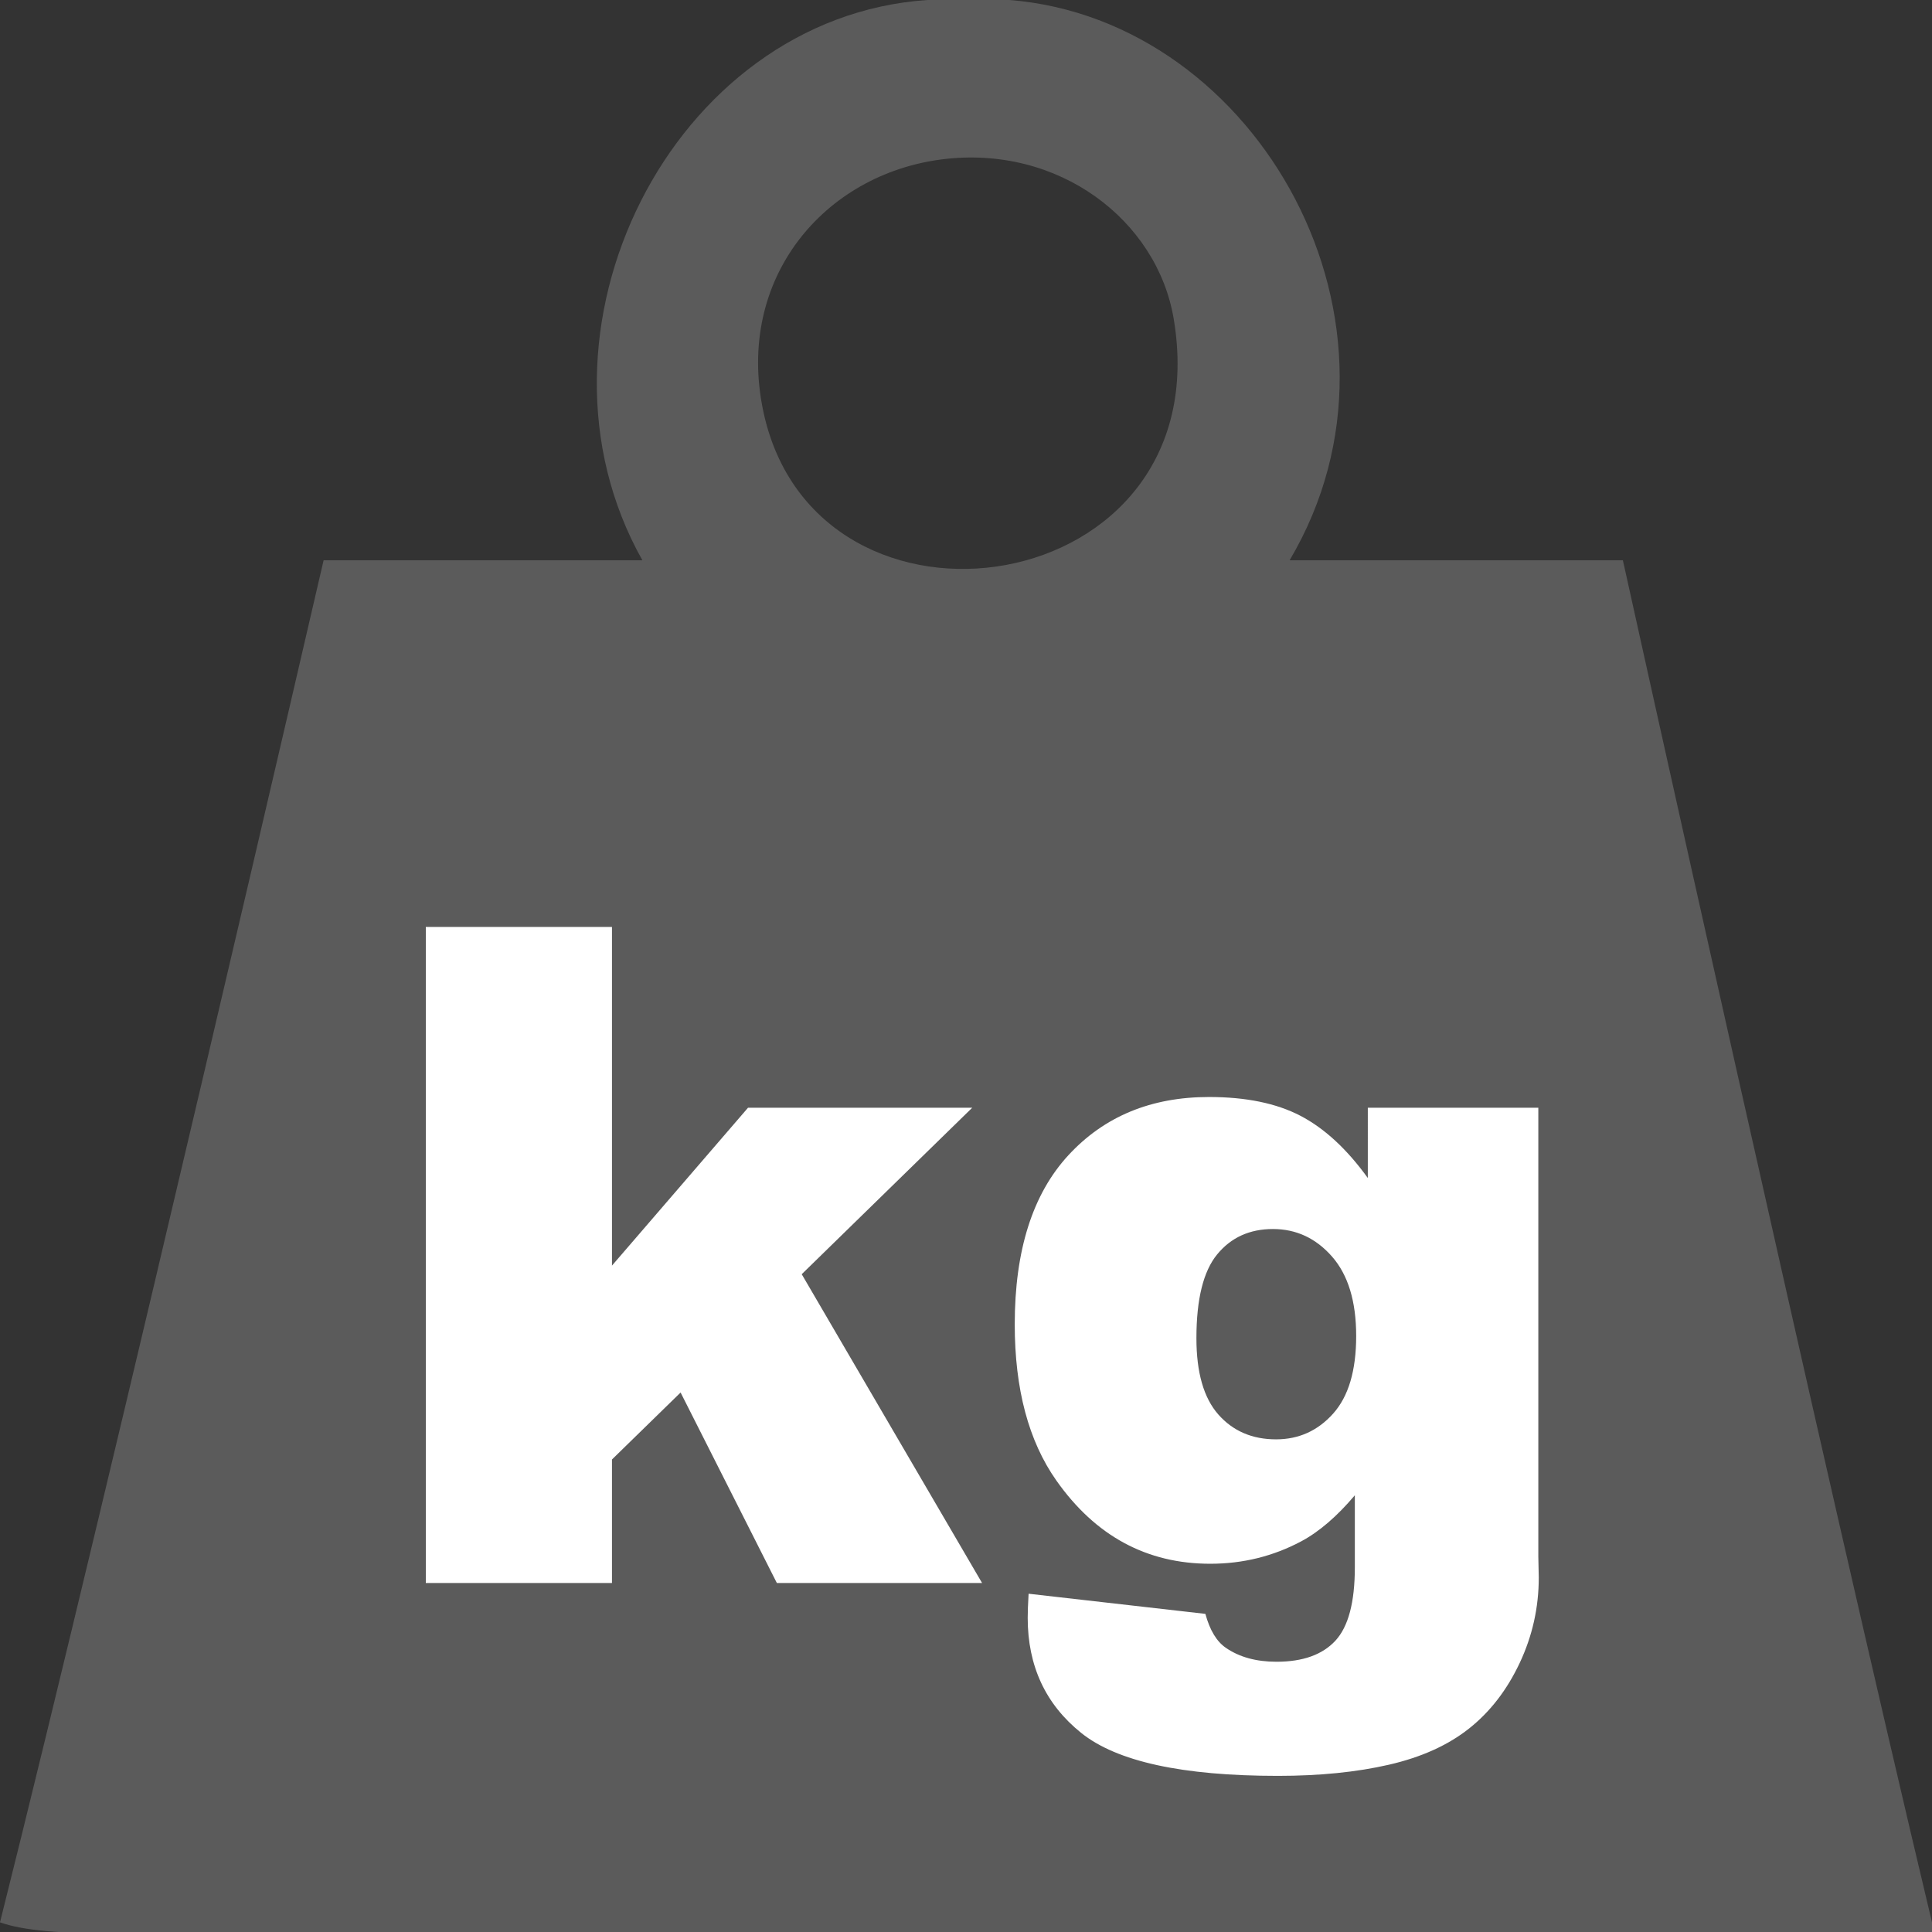
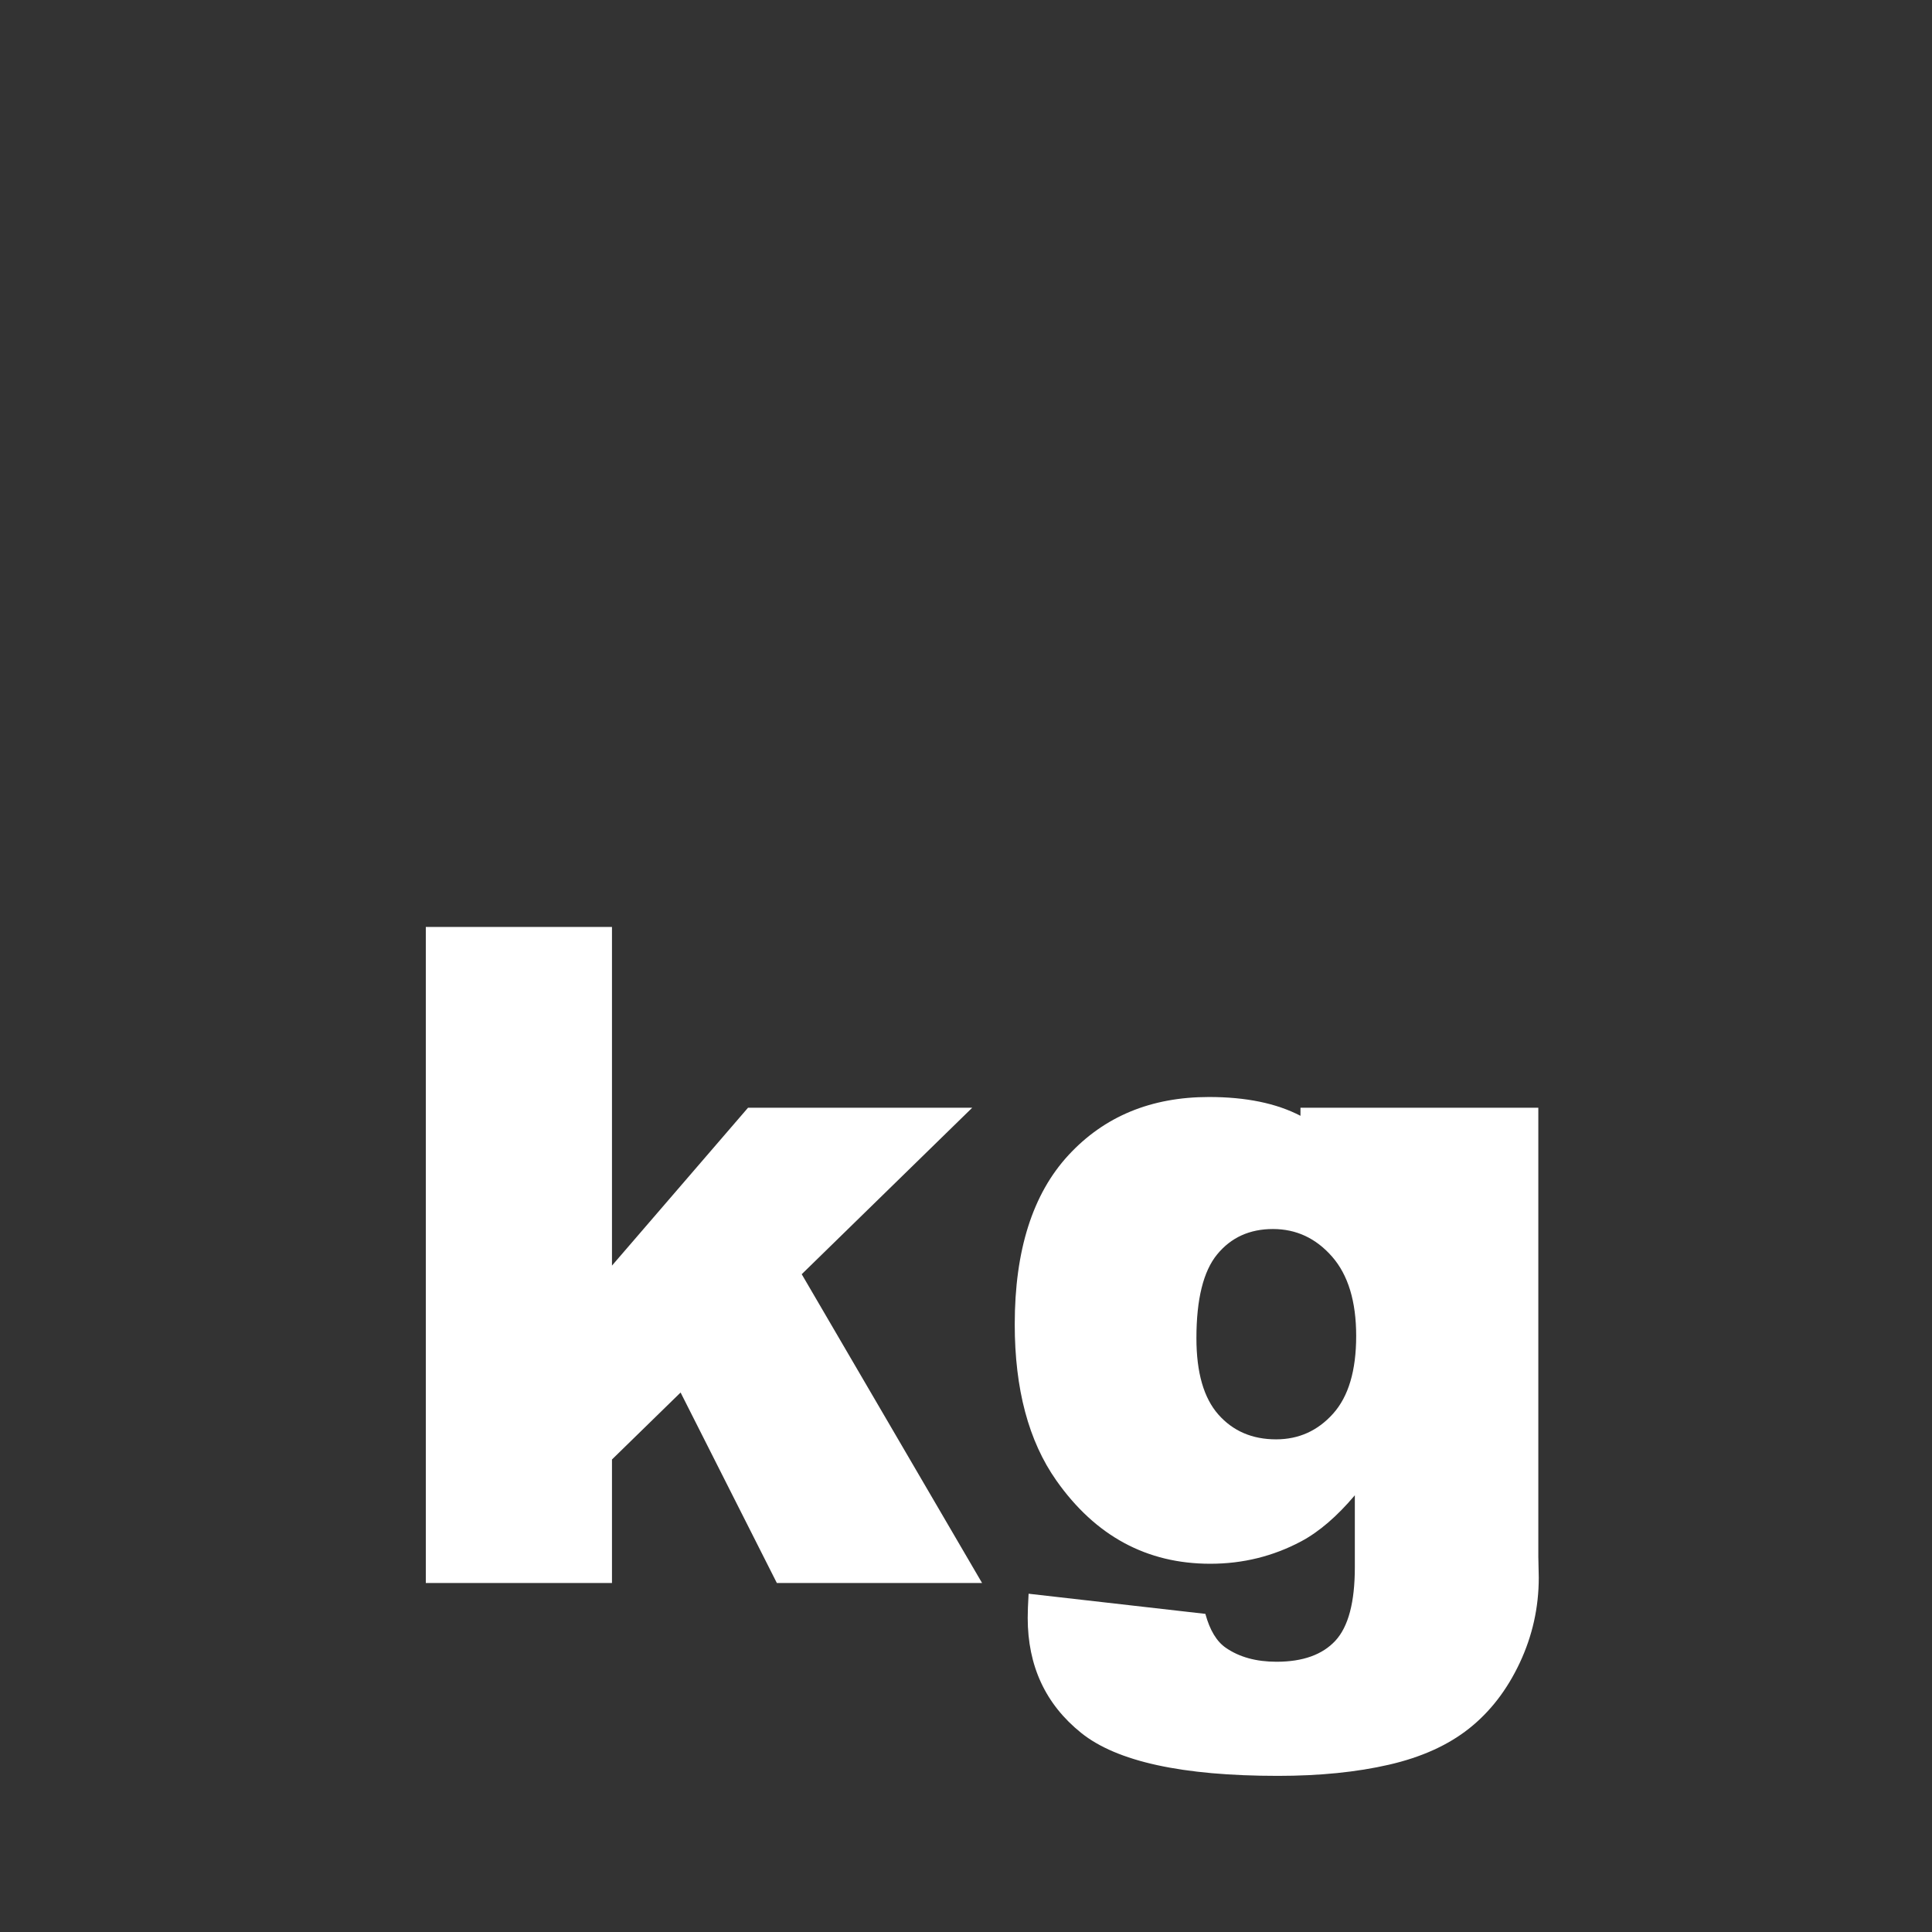
<svg xmlns="http://www.w3.org/2000/svg" xmlns:ns1="http://www.inkscape.org/namespaces/inkscape" xmlns:ns2="http://sodipodi.sourceforge.net/DTD/sodipodi-0.dtd" version="1.1" id="svg2989" ns1:version="0.48.0 r9654" ns2:docname="400x400px-kilogram_weight.png" x="0px" y="0px" width="400px" height="400px" viewBox="0 0 400 400" enable-background="new 0 0 400 400" xml:space="preserve">
  <rect x="0" y="0" width="400" height="400" fill="#333333" stroke="none" />
-   <path style="fill: #5b5b5b;" d="M192,0c5.667,0,11.333,0,17,0c51.658,4.096,86.839,67.311,58,116h69c0,0,41.751,188.916,64,282c0,0.667,0,1.333,0,2  c-112.846,0-232.753,0-350,0c-17.075,0-40.093,1.56-50-2c23.337-92.996,67-282,67-282h66C106.451,68.814,139.033,3.568,192,0z   M158,84.998c10.819,51.913,94.877,39.687,85-19c-3.434-20.396-23.787-36.085-48-33C170.673,36.097,152.289,57.591,158,84.998z" />
  <g>
    <path fill="#FFFFFF" sytle="opacity: 1;" d="M88.16,191.915h38.543v70.114l28.166-32.683h46.418l-35.3,34.466l37.339,63.93h-42.489l-19.928-39.438   l-14.207,13.867v25.571H88.16V191.915z" />
-     <path fill="#FFFFFF" sytle="opacity: 1;" d="M283.191,229.347h35.301v92.93l0.092,4.354c0,6.178-1.312,12.061-3.938,17.65s-6.115,10.115-10.47,13.574   s-9.883,5.96-16.585,7.504c-6.701,1.545-14.376,2.316-23.023,2.316c-19.766,0-33.339-2.965-40.721-8.895   c-7.381-5.93-11.071-13.867-11.071-23.812c0-1.235,0.062-2.903,0.185-5.003l36.598,4.17c0.927,3.396,2.348,5.744,4.262,7.041   c2.78,1.914,6.27,2.872,10.471,2.872c5.436,0,9.496-1.452,12.184-4.354c2.687-2.903,4.029-7.969,4.029-15.195v-14.916   c-3.705,4.385-7.412,7.566-11.117,9.543c-5.807,3.088-12.076,4.633-18.809,4.633c-13.156,0-23.781-5.745-31.872-17.234   c-5.745-8.152-8.616-18.932-8.616-32.335c0-15.318,3.705-26.992,11.117-35.022c7.412-8.029,17.11-12.045,29.094-12.045   c7.658,0,13.975,1.298,18.947,3.893c4.972,2.594,9.619,6.887,13.943,12.878V229.347z M247.706,277.062   c0,7.104,1.513,12.369,4.54,15.797c3.026,3.429,7.01,5.143,11.951,5.143c4.695,0,8.633-1.775,11.813-5.328   c3.181-3.551,4.772-8.909,4.772-16.074s-1.668-12.646-5.004-16.445s-7.412-5.699-12.23-5.699c-4.817,0-8.662,1.746-11.535,5.235   C249.143,263.18,247.706,268.97,247.706,277.062z" />
+     <path fill="#FFFFFF" sytle="opacity: 1;" d="M283.191,229.347h35.301v92.93l0.092,4.354c0,6.178-1.312,12.061-3.938,17.65s-6.115,10.115-10.47,13.574   s-9.883,5.96-16.585,7.504c-6.701,1.545-14.376,2.316-23.023,2.316c-19.766,0-33.339-2.965-40.721-8.895   c-7.381-5.93-11.071-13.867-11.071-23.812c0-1.235,0.062-2.903,0.185-5.003l36.598,4.17c0.927,3.396,2.348,5.744,4.262,7.041   c2.78,1.914,6.27,2.872,10.471,2.872c5.436,0,9.496-1.452,12.184-4.354c2.687-2.903,4.029-7.969,4.029-15.195v-14.916   c-3.705,4.385-7.412,7.566-11.117,9.543c-5.807,3.088-12.076,4.633-18.809,4.633c-13.156,0-23.781-5.745-31.872-17.234   c-5.745-8.152-8.616-18.932-8.616-32.335c0-15.318,3.705-26.992,11.117-35.022c7.412-8.029,17.11-12.045,29.094-12.045   c7.658,0,13.975,1.298,18.947,3.893V229.347z M247.706,277.062   c0,7.104,1.513,12.369,4.54,15.797c3.026,3.429,7.01,5.143,11.951,5.143c4.695,0,8.633-1.775,11.813-5.328   c3.181-3.551,4.772-8.909,4.772-16.074s-1.668-12.646-5.004-16.445s-7.412-5.699-12.23-5.699c-4.817,0-8.662,1.746-11.535,5.235   C249.143,263.18,247.706,268.97,247.706,277.062z" />
  </g>
</svg>